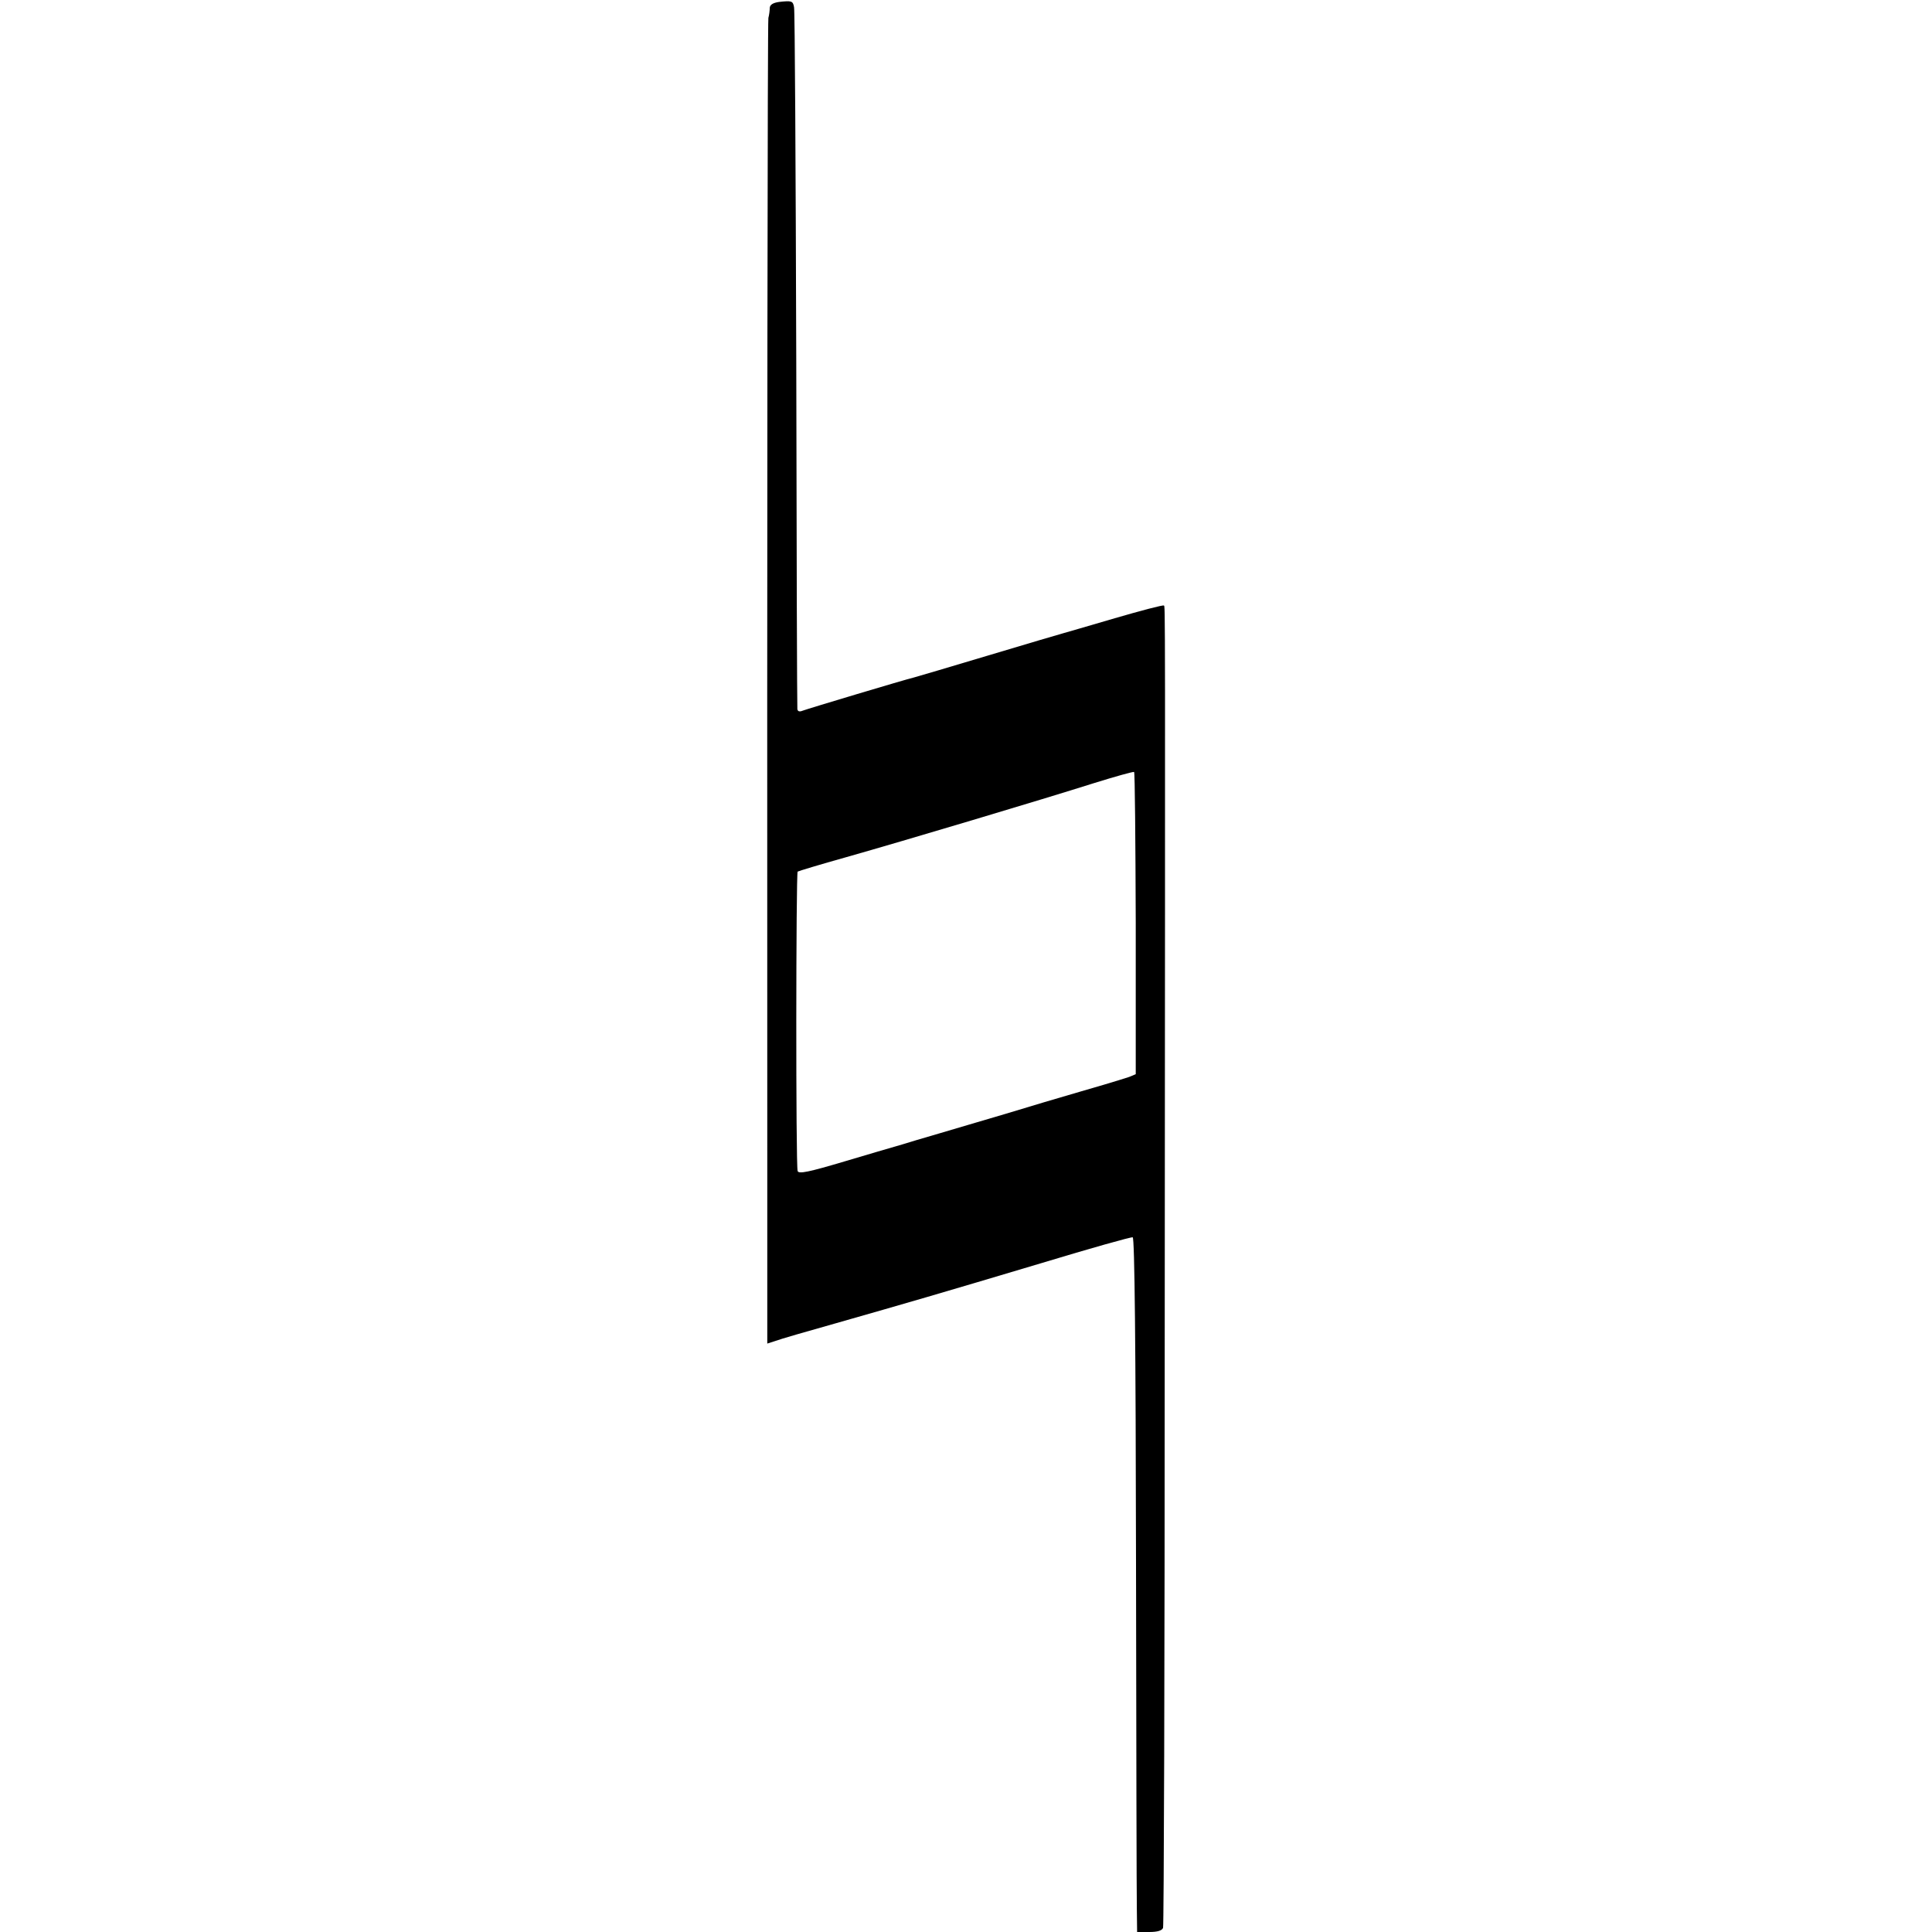
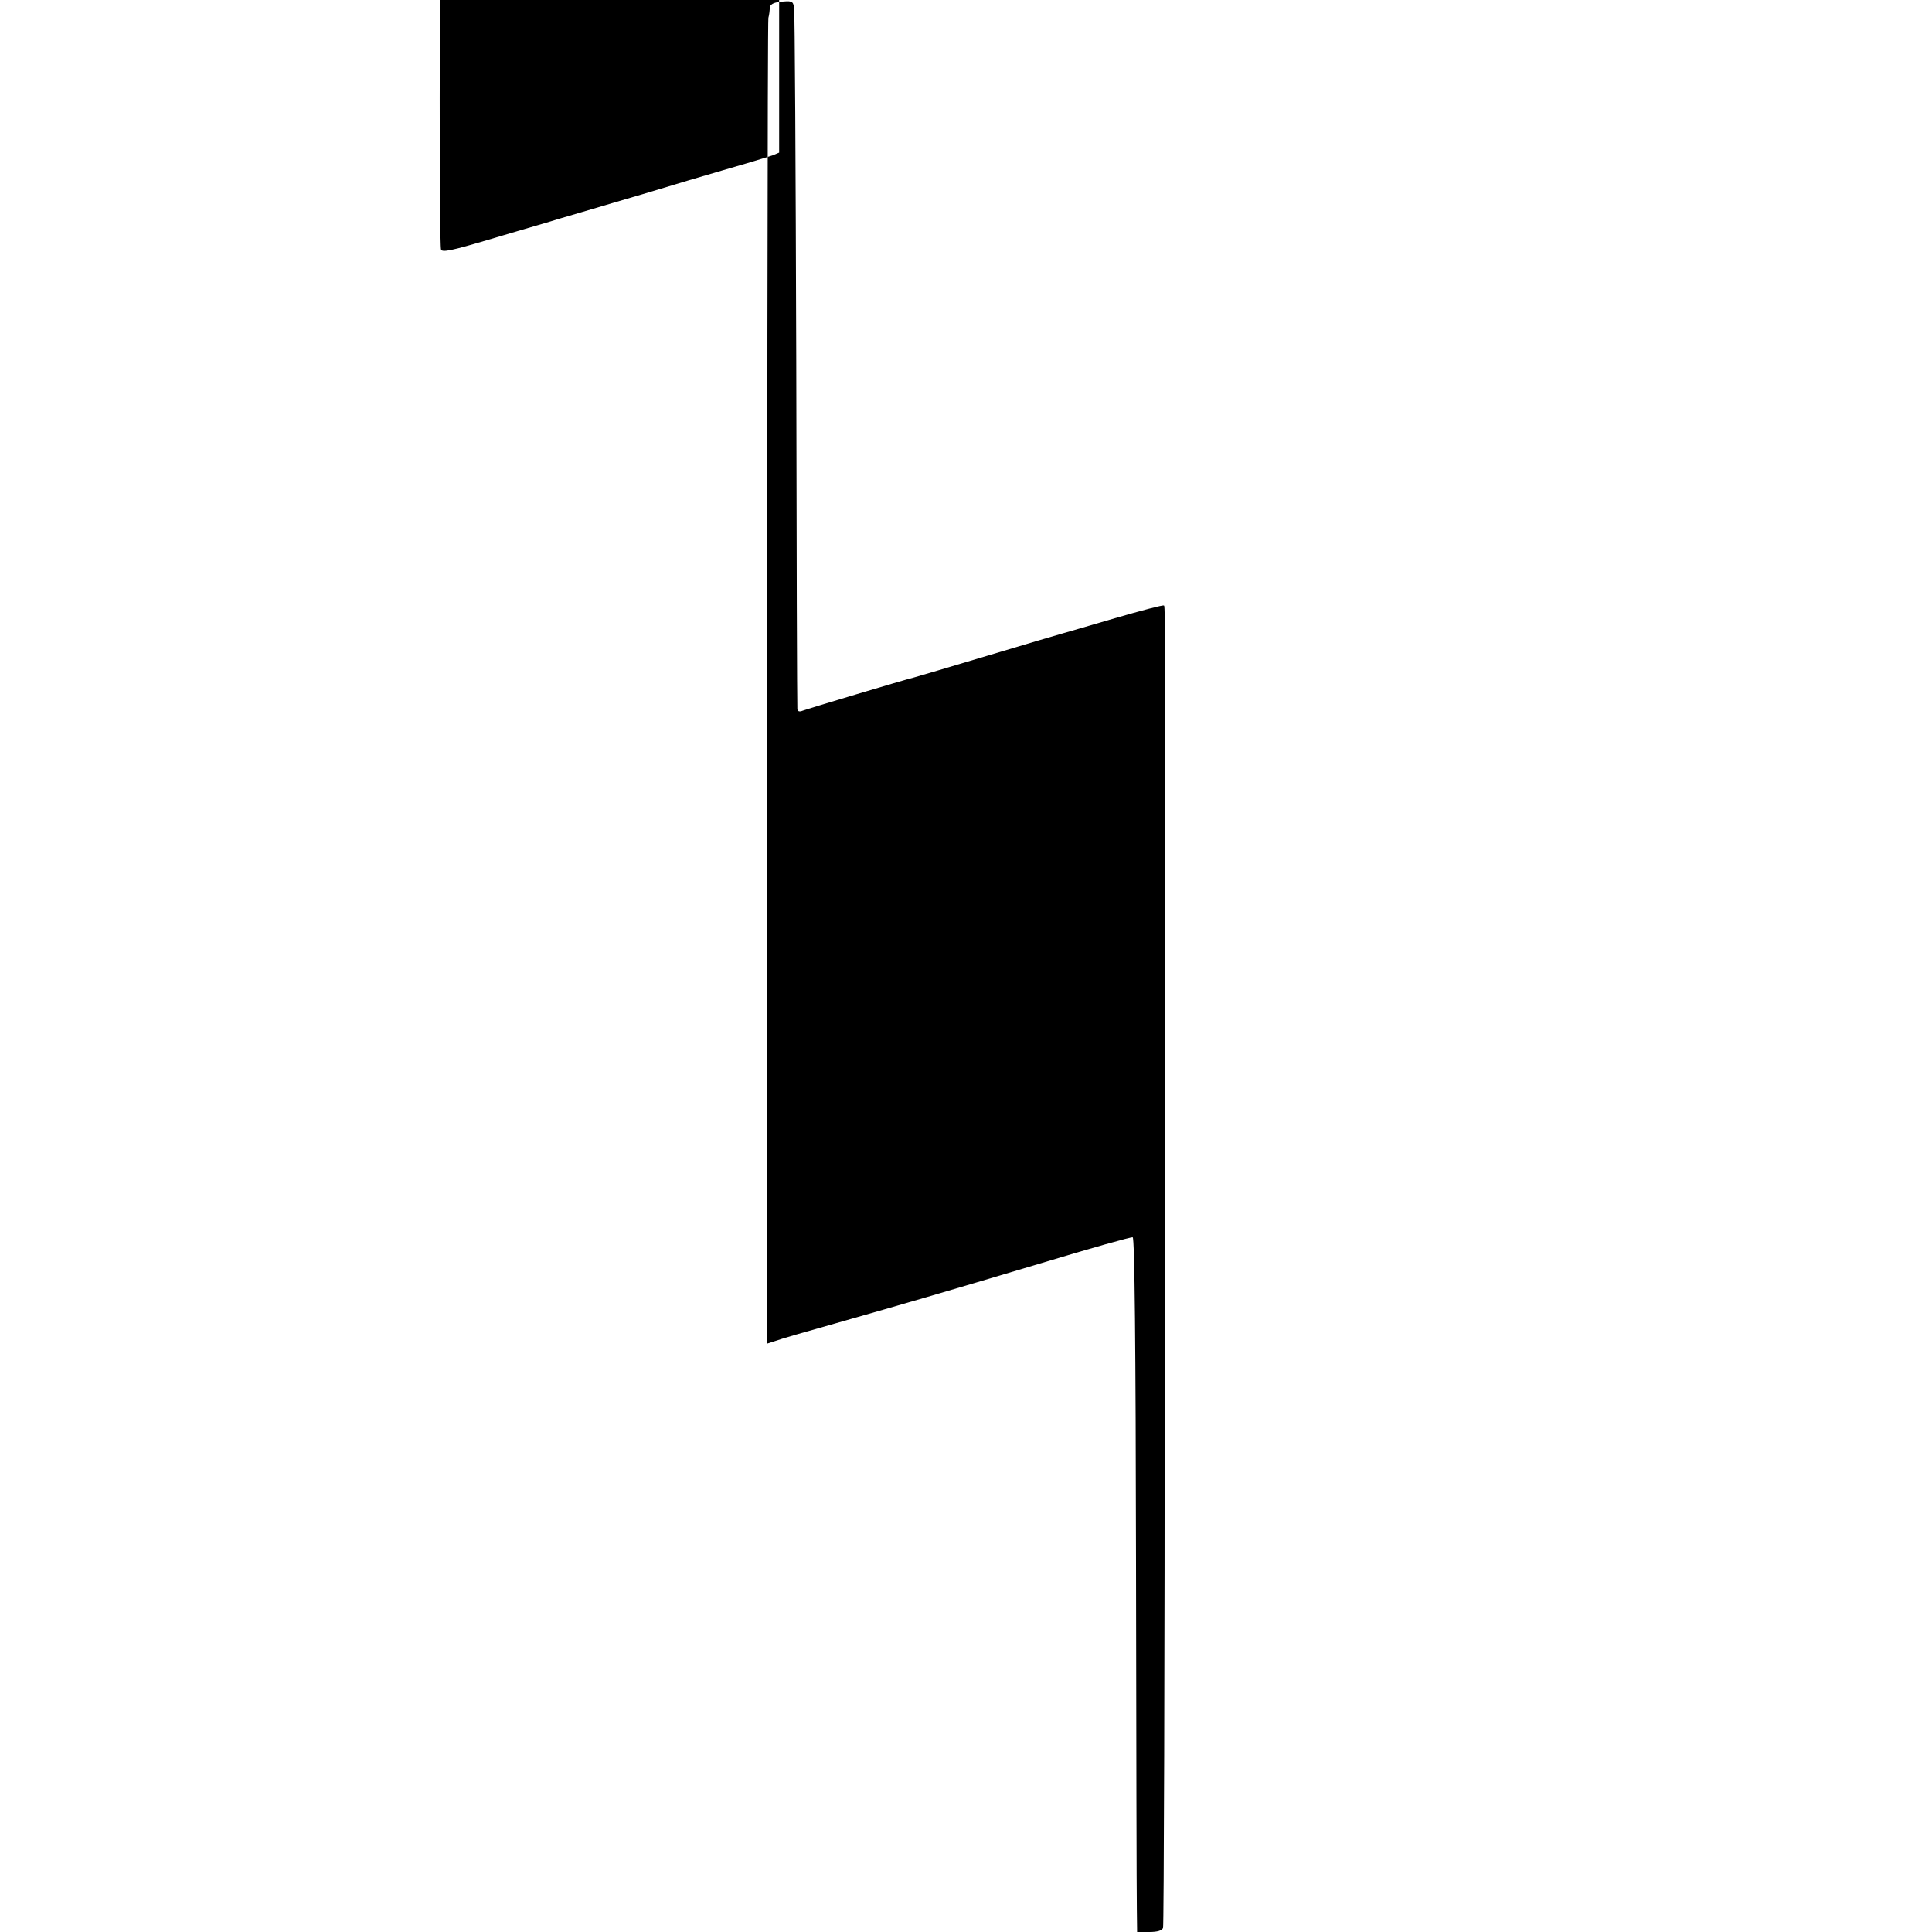
<svg xmlns="http://www.w3.org/2000/svg" version="1" width="933.333" height="933.333" viewBox="0 0 700 700">
-   <path d="M282.3.7c-2.2.3-3.3 1-3.4 2.1 0 .9-.2 2.6-.5 3.7-.3 1.7-.5 163.4-.4 419.2v61.1l2.8-.9c1.5-.6 11.5-3.5 22.2-6.5 26.3-7.5 37-10.6 74.5-21.8 17.5-5.3 32.4-9.5 32.9-9.3.7.2 1.1 39.1 1.2 117.8.1 64.6.2 121.1.3 125.6l.1 8.3h4.4c3 0 4.6-.5 5-1.5.3-.8.6-95.7.6-210.8.2-275.3.2-267.9-.3-268.3-.2-.3-8.2 1.8-17.8 4.6-9.6 2.8-18.1 5.3-18.9 5.5-.8.2-13 3.8-27 8s-26.2 7.8-27 8c-2.7.6-38.4 11.3-40.2 12-1.2.5-1.8.2-1.9-.6-.1-.8-.3-57.9-.4-126.9-.2-69-.5-126.4-.8-127.4-.4-2.3-.9-2.4-5.4-1.9zm129.2 333.9v54.6l-2.4 1c-1.4.5-5.5 1.7-9.1 2.8-3.6 1-13.2 3.9-21.5 6.3-8.2 2.5-20.6 6.2-27.5 8.2-6.9 2-15.4 4.6-19 5.6-3.6 1.1-7.2 2.2-8 2.4-.8.2-8.9 2.6-18 5.3-13.1 3.9-16.6 4.6-17 3.5-.7-1.7-.6-108 0-108.5.3-.2 8.2-2.6 17.5-5.2 21.2-6 71.4-21 90-26.9 7.7-2.4 14.2-4.2 14.4-4 .3.2.5 24.9.6 54.9z" />
+   <path d="M282.3.7c-2.2.3-3.3 1-3.4 2.1 0 .9-.2 2.6-.5 3.7-.3 1.7-.5 163.4-.4 419.2v61.1l2.8-.9c1.5-.6 11.5-3.5 22.2-6.5 26.3-7.5 37-10.6 74.5-21.8 17.5-5.3 32.4-9.5 32.9-9.3.7.2 1.1 39.1 1.2 117.8.1 64.6.2 121.1.3 125.6l.1 8.3h4.4c3 0 4.6-.5 5-1.5.3-.8.6-95.7.6-210.8.2-275.3.2-267.9-.3-268.3-.2-.3-8.2 1.8-17.8 4.6-9.6 2.8-18.1 5.3-18.9 5.5-.8.2-13 3.8-27 8s-26.2 7.8-27 8c-2.7.6-38.4 11.3-40.2 12-1.2.5-1.8.2-1.9-.6-.1-.8-.3-57.9-.4-126.9-.2-69-.5-126.4-.8-127.4-.4-2.3-.9-2.4-5.4-1.9zv54.6l-2.4 1c-1.4.5-5.5 1.7-9.1 2.8-3.6 1-13.2 3.9-21.5 6.3-8.2 2.5-20.6 6.2-27.5 8.2-6.9 2-15.4 4.6-19 5.6-3.6 1.1-7.2 2.2-8 2.4-.8.2-8.9 2.6-18 5.3-13.1 3.9-16.6 4.6-17 3.5-.7-1.7-.6-108 0-108.5.3-.2 8.2-2.6 17.5-5.2 21.2-6 71.4-21 90-26.9 7.7-2.4 14.2-4.2 14.4-4 .3.2.5 24.9.6 54.9z" />
</svg>